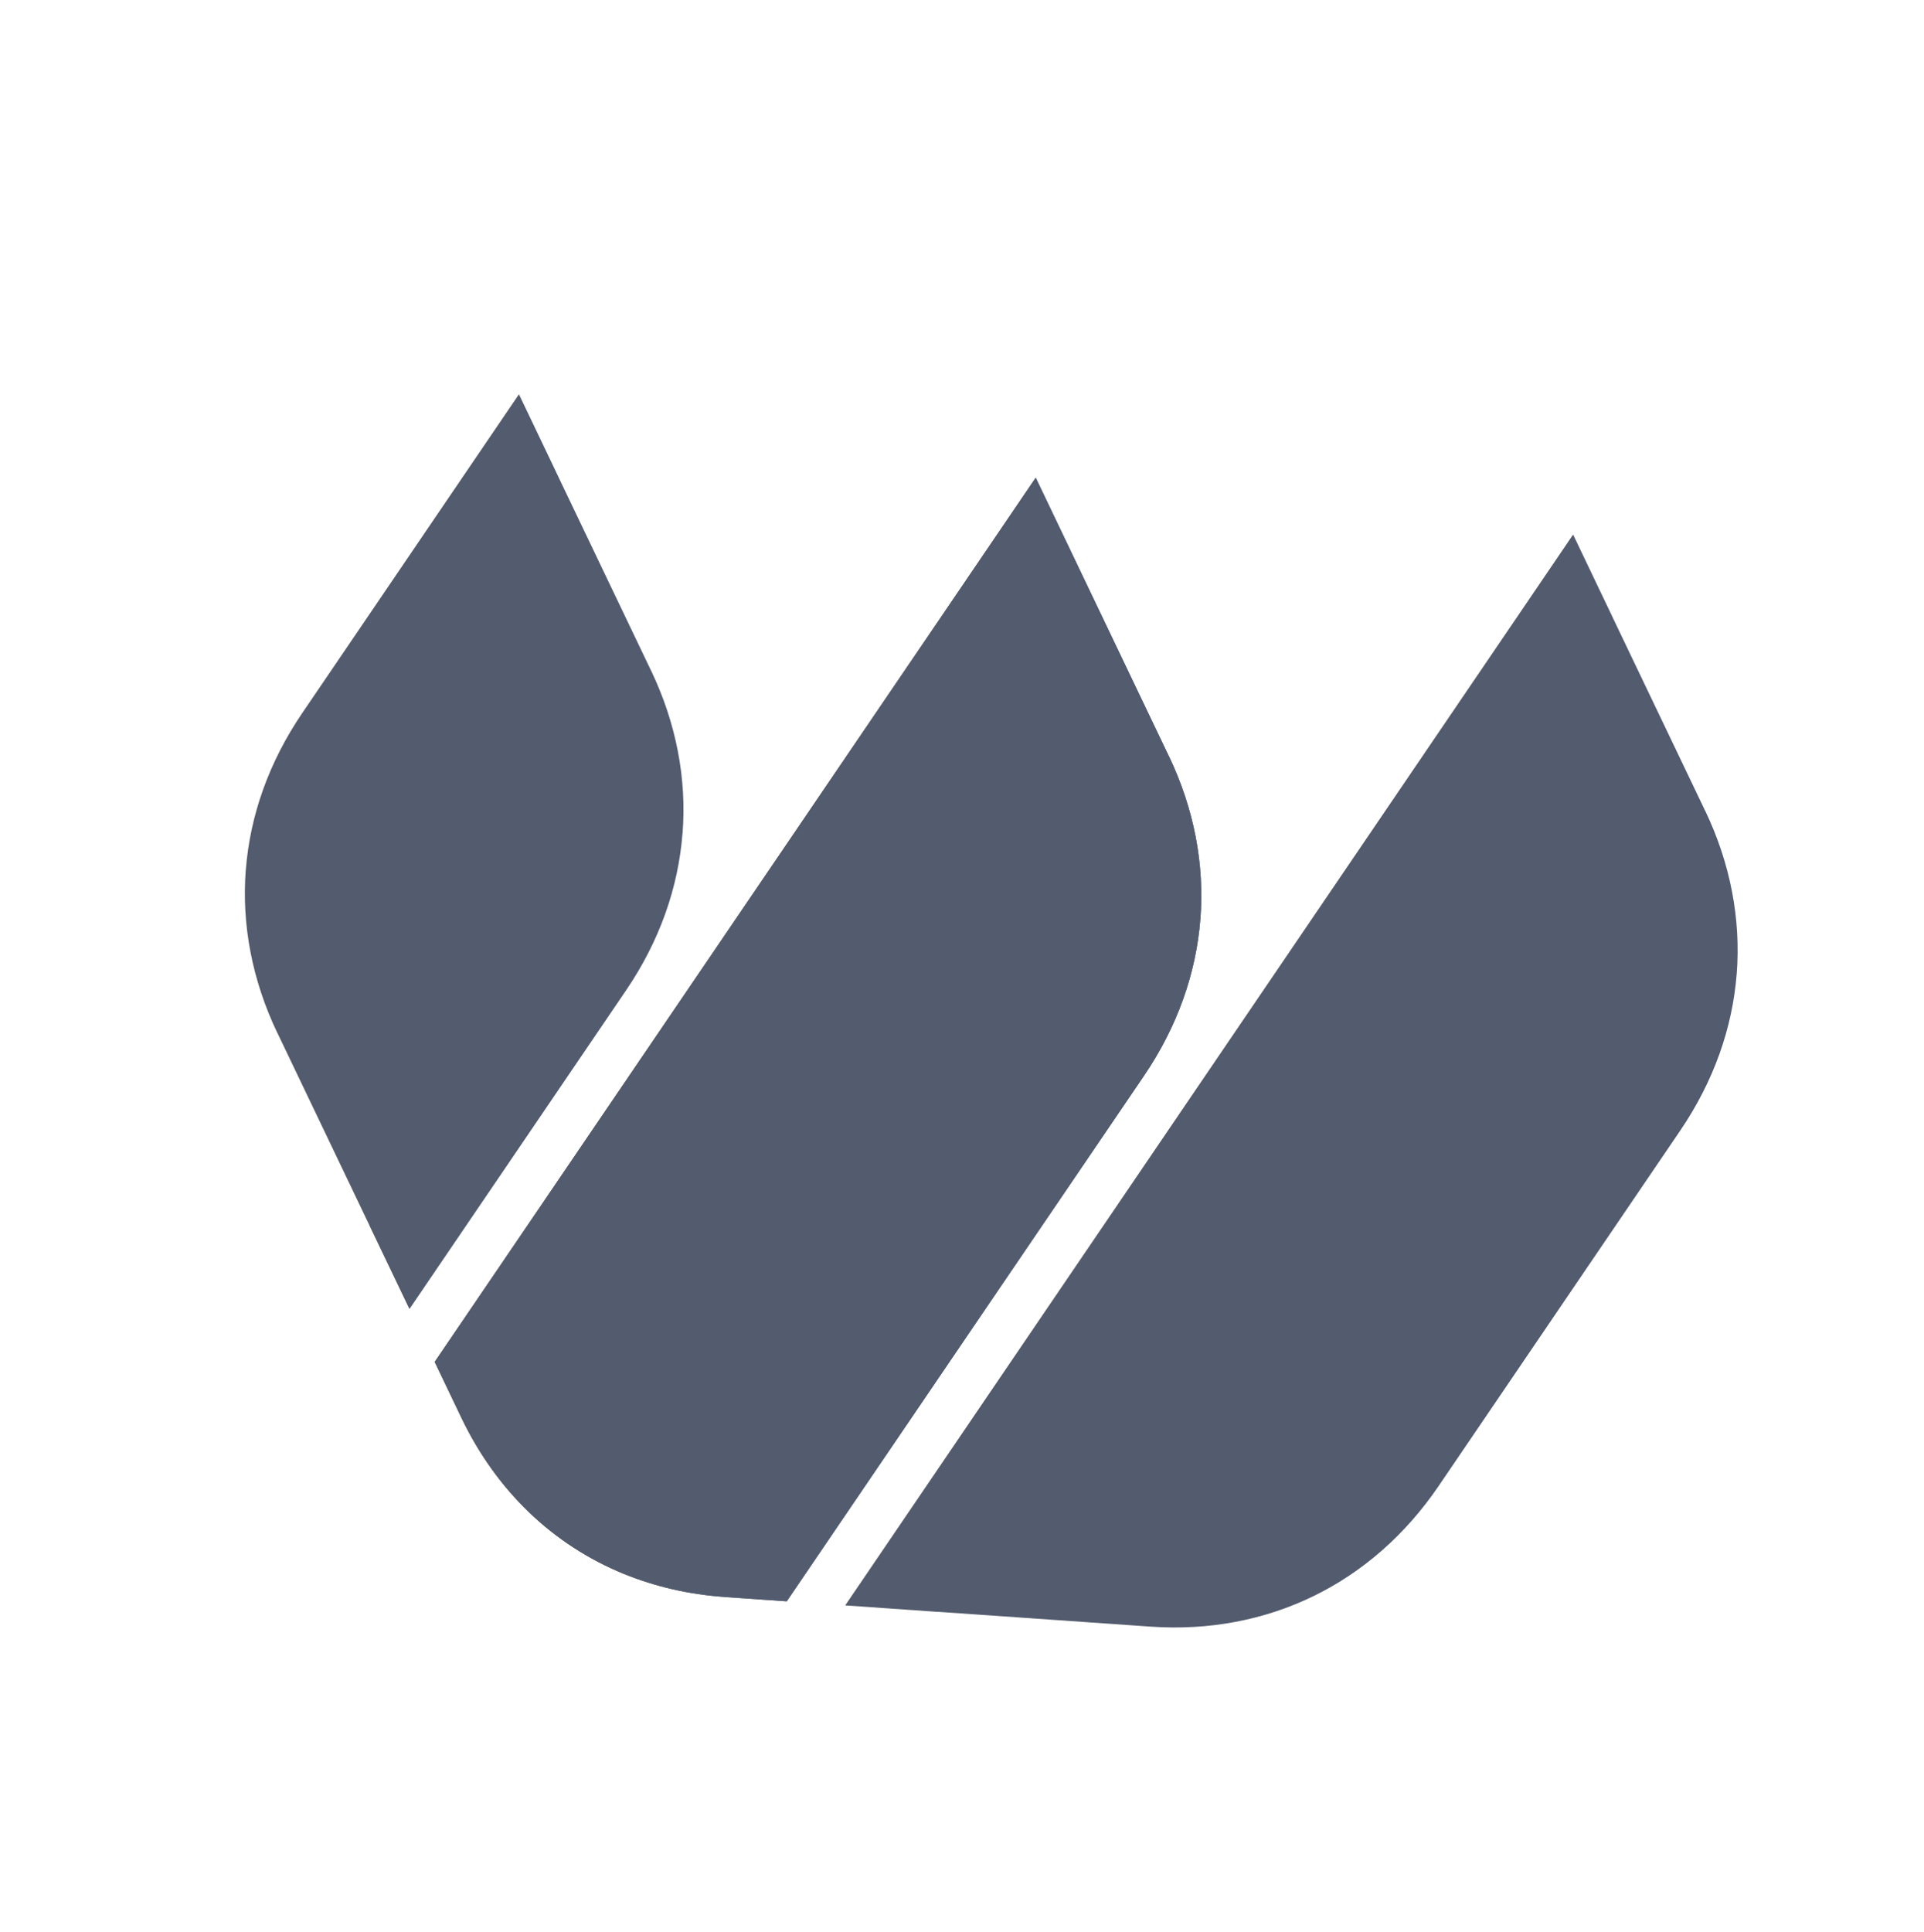
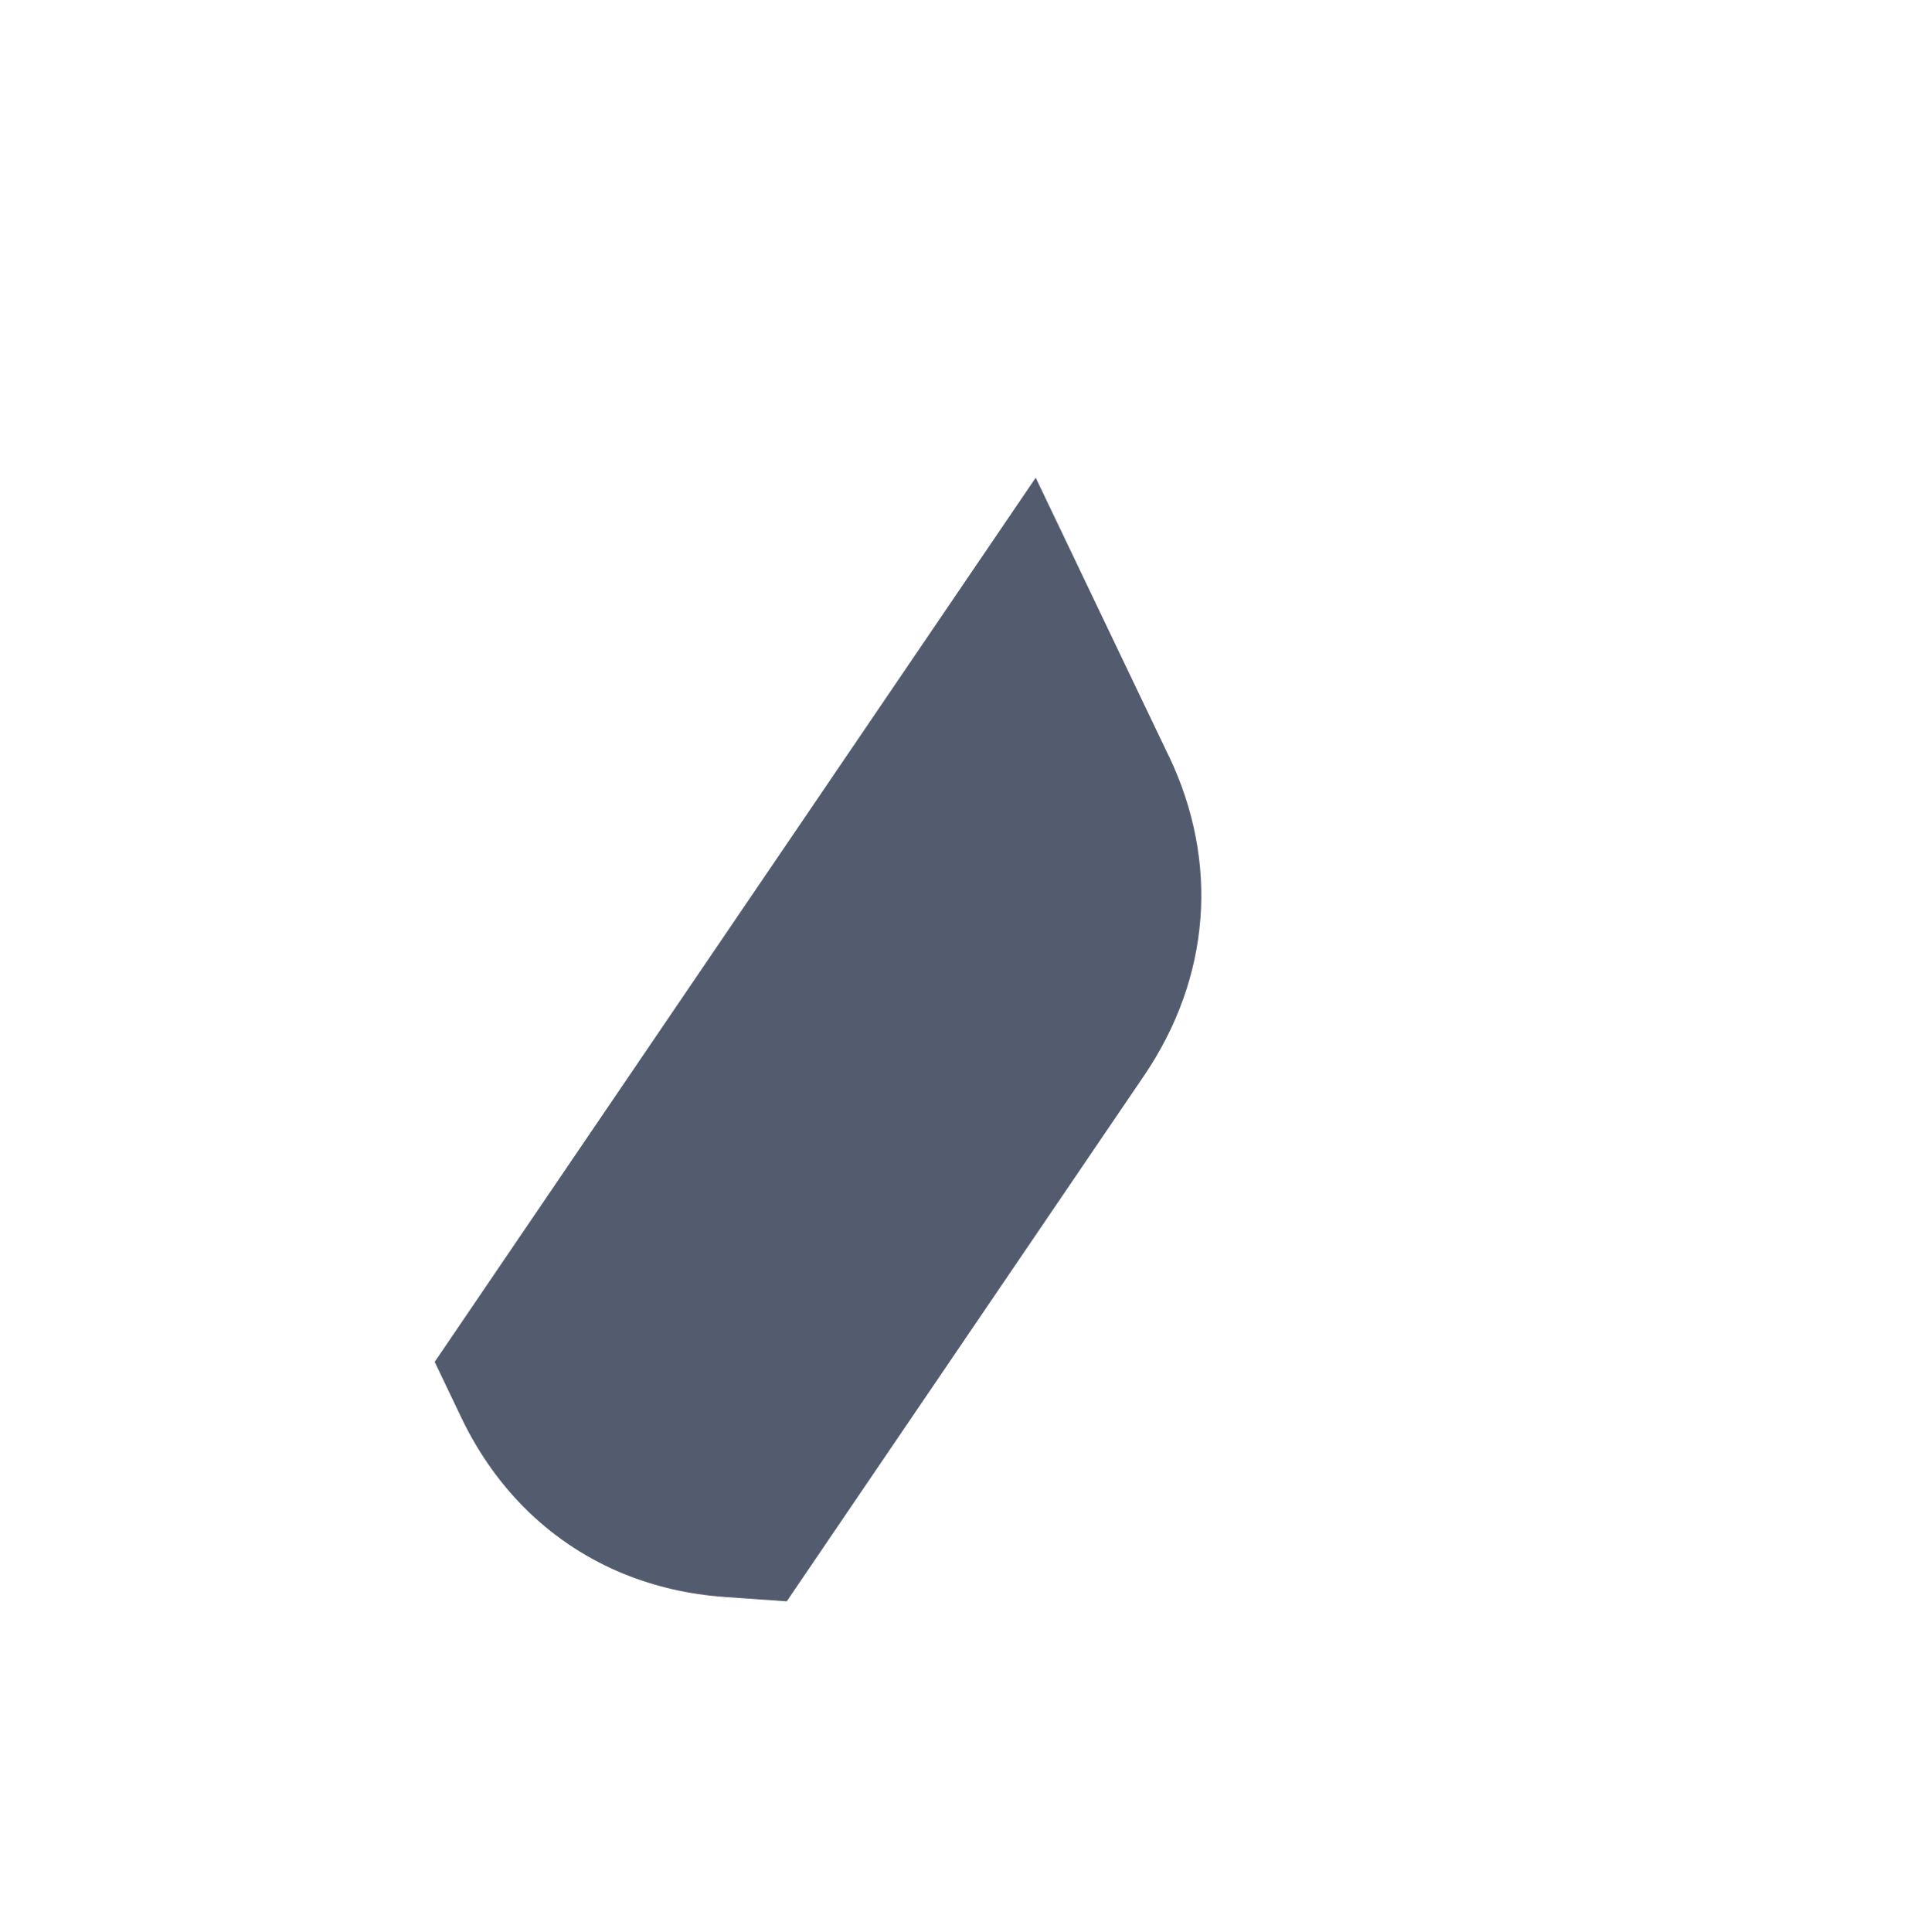
<svg xmlns="http://www.w3.org/2000/svg" viewBox="0 0 773 776" fill="none">
-   <path fill-rule="evenodd" clip-rule="evenodd" d="M164.492 525.856L251.561 397.787C264.928 378.125 272.518 356.618 274.204 334.805L274.229 334.768C275.939 312.92 271.74 290.6 261.554 269.323L261.539 269.313L224.549 191.994L224.559 191.98L208.495 158.381L121.435 286.436C108.054 306.12 100.456 327.59 98.762 349.429L98.737 349.466C97.058 371.316 101.236 393.619 111.412 414.911L111.449 414.936L148.439 492.256L148.409 492.267L164.498 525.861L164.492 525.856Z" fill="#535B6E" />
-   <path fill-rule="evenodd" clip-rule="evenodd" d="M632.023 214.735L339.578 644.891L376.734 647.497L376.728 647.461L462.232 653.42C485.797 655.067 508.111 650.74 527.813 641.124C547.492 631.512 564.662 616.55 578.044 596.867L675.071 454.149C688.453 434.466 696.051 412.997 697.751 391.162L697.761 391.148C699.451 369.284 695.274 346.98 685.097 325.687L685.061 325.663L648.07 248.344L648.092 248.359L632.023 214.735Z" fill="#535B6E" />
-   <path fill-rule="evenodd" clip-rule="evenodd" d="M432.608 226.386L416.115 191.892L174.64 547.077L185.385 569.544C192.413 584.231 201.613 596.977 212.596 607.54C223.623 618.121 236.466 626.453 250.657 632.251C256.967 634.805 263.526 636.881 270.302 638.435C277.017 639.97 284.004 641.012 291.229 641.512L291.265 641.536L316.094 643.256L459.584 432.197C472.965 412.514 480.563 391.043 482.264 369.209L482.279 369.187C483.968 347.323 479.79 325.019 469.615 303.728L469.578 303.703L432.61 226.398L432.608 226.386Z" fill="#535B6E" />
  <path fill-rule="evenodd" clip-rule="evenodd" d="M432.608 226.386L416.115 191.892L174.64 547.077L185.385 569.544C192.413 584.231 201.613 596.977 212.596 607.54C223.623 618.121 236.466 626.453 250.657 632.251C256.967 634.805 263.526 636.881 270.302 638.435C277.017 639.97 284.004 641.012 291.229 641.512L291.265 641.536L316.094 643.256L459.584 432.197C472.965 412.514 480.563 391.043 482.264 369.209L482.279 369.187C483.968 347.323 479.79 325.019 469.615 303.728L469.578 303.703L432.61 226.398L432.608 226.386Z" fill="#535B6E" />
</svg>